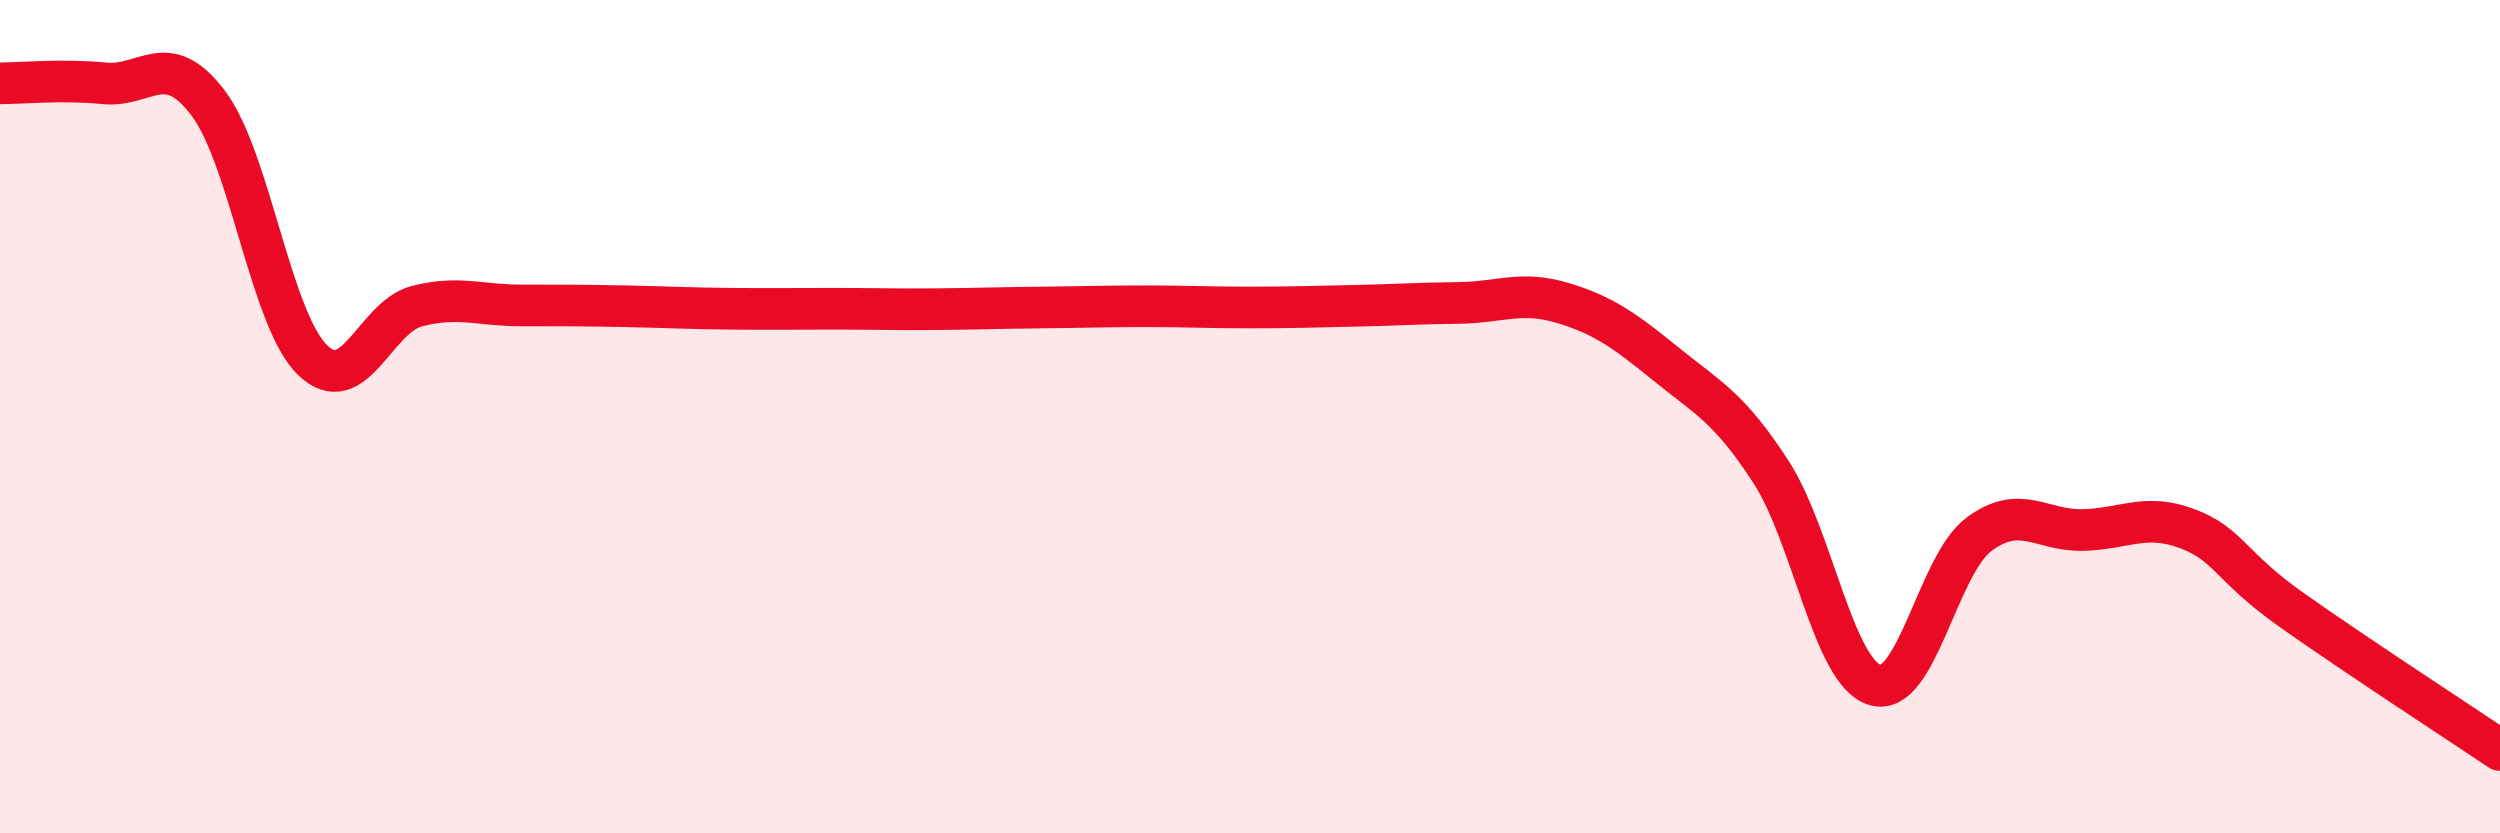
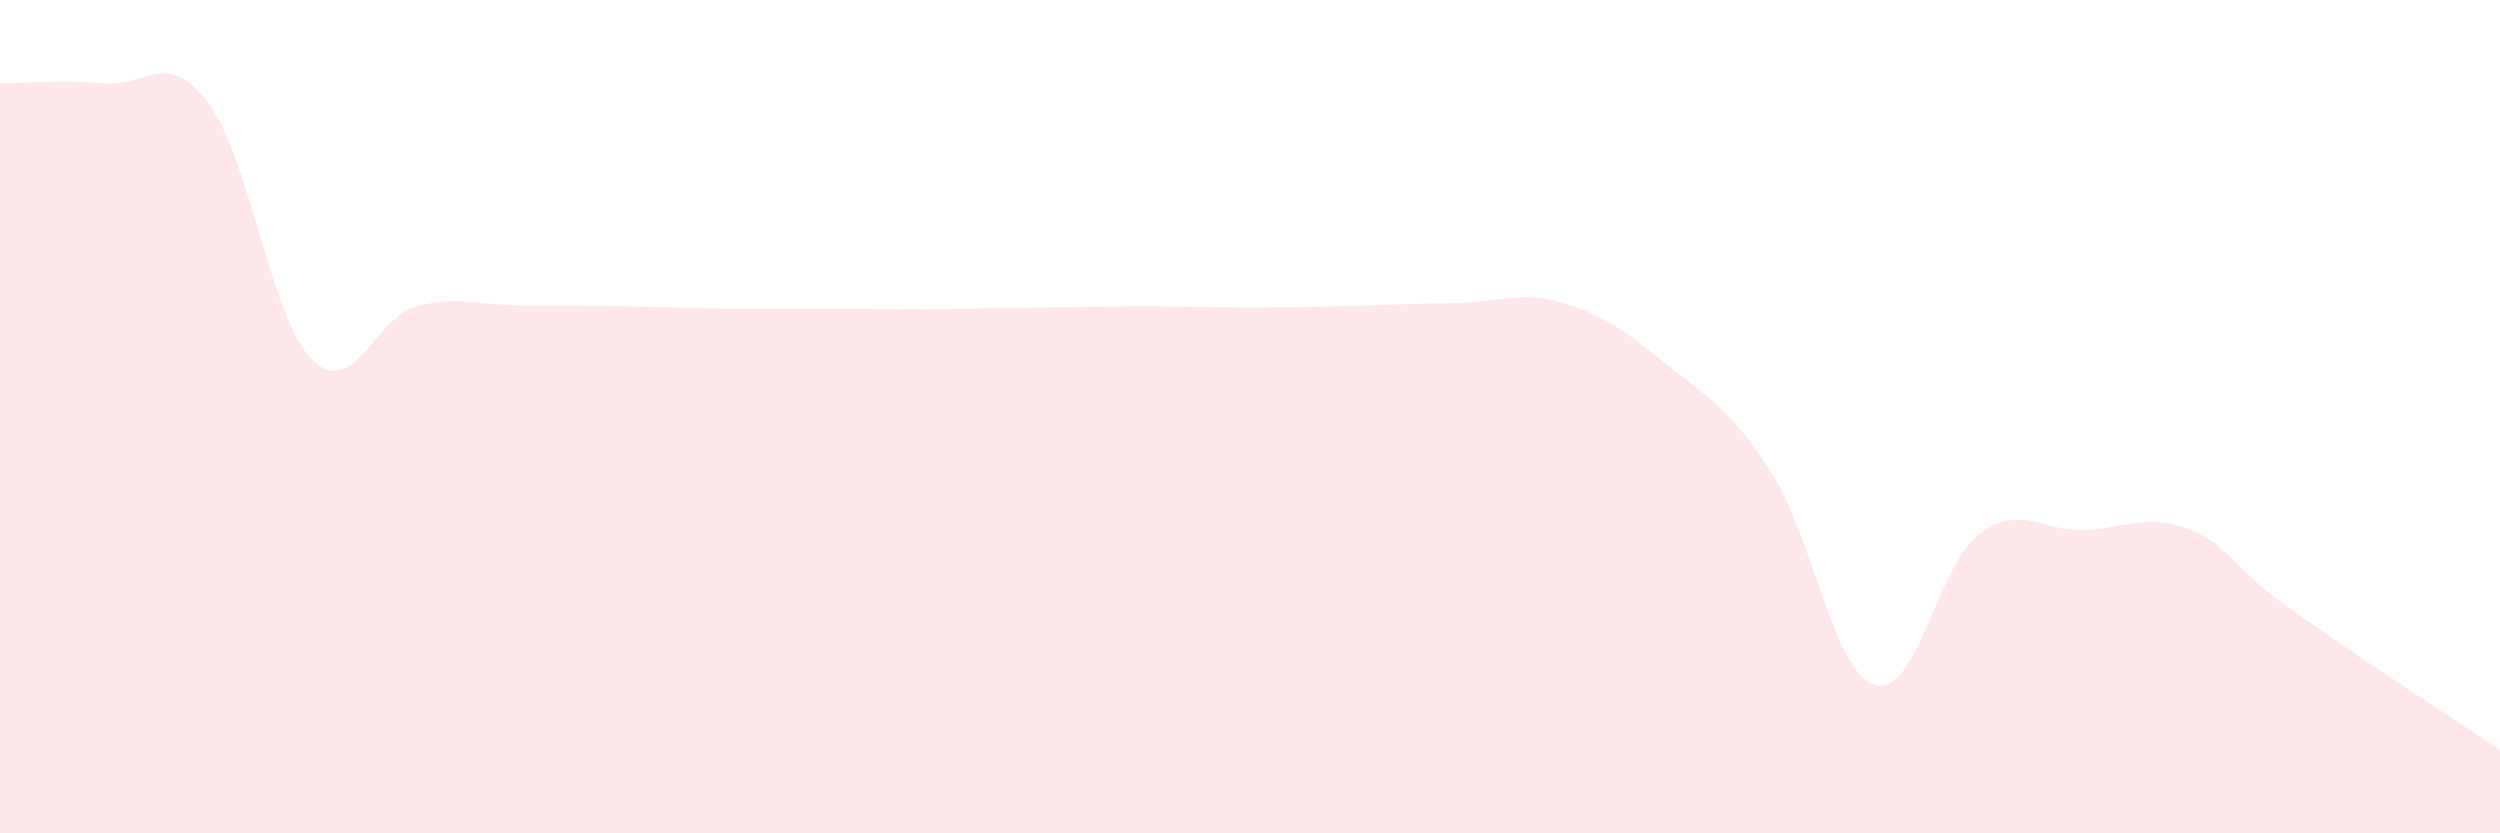
<svg xmlns="http://www.w3.org/2000/svg" width="60" height="20" viewBox="0 0 60 20">
  <path d="M 0,2 C 0.5,2 1.5,1.9 2.5,2 C 3.5,2.1 4,1.15 5,2.48 C 6,3.81 6.5,7.67 7.5,8.64 C 8.5,9.61 9,7.61 10,7.35 C 11,7.09 11.5,7.33 12.5,7.33 C 13.5,7.33 14,7.33 15,7.35 C 16,7.37 16.5,7.4 17.5,7.41 C 18.5,7.42 19,7.41 20,7.41 C 21,7.41 21.5,7.43 22.5,7.42 C 23.5,7.41 24,7.39 25,7.38 C 26,7.37 26.5,7.35 27.5,7.35 C 28.5,7.35 29,7.38 30,7.38 C 31,7.38 31.5,7.36 32.5,7.34 C 33.5,7.32 34,7.28 35,7.27 C 36,7.26 36.5,6.97 37.5,7.27 C 38.5,7.57 39,7.94 40,8.75 C 41,9.56 41.5,9.78 42.5,11.32 C 43.5,12.86 44,16.14 45,16.44 C 46,16.74 46.5,13.56 47.5,12.82 C 48.5,12.08 49,12.75 50,12.72 C 51,12.69 51.5,12.31 52.5,12.69 C 53.5,13.07 53.5,13.58 55,14.64 C 56.5,15.7 59,17.33 60,18L60 20L0 20Z" fill="#EB0A25" opacity="0.1" stroke-linecap="round" stroke-linejoin="round" />
-   <path d="M 0,2 C 0.5,2 1.5,1.9 2.5,2 C 3.5,2.1 4,1.15 5,2.48 C 6,3.81 6.5,7.67 7.5,8.64 C 8.5,9.61 9,7.61 10,7.35 C 11,7.09 11.5,7.33 12.5,7.33 C 13.5,7.33 14,7.33 15,7.35 C 16,7.37 16.5,7.4 17.5,7.41 C 18.5,7.42 19,7.41 20,7.41 C 21,7.41 21.5,7.43 22.5,7.42 C 23.5,7.41 24,7.39 25,7.38 C 26,7.37 26.5,7.35 27.5,7.35 C 28.5,7.35 29,7.38 30,7.38 C 31,7.38 31.5,7.36 32.5,7.34 C 33.5,7.32 34,7.28 35,7.27 C 36,7.26 36.5,6.97 37.5,7.27 C 38.5,7.57 39,7.94 40,8.75 C 41,9.56 41.5,9.78 42.5,11.32 C 43.5,12.86 44,16.14 45,16.44 C 46,16.74 46.5,13.56 47.5,12.82 C 48.5,12.08 49,12.75 50,12.72 C 51,12.69 51.5,12.31 52.5,12.69 C 53.5,13.07 53.5,13.58 55,14.64 C 56.5,15.7 59,17.33 60,18" stroke="#EB0A25" stroke-width="1" fill="none" stroke-linecap="round" stroke-linejoin="round" />
</svg>